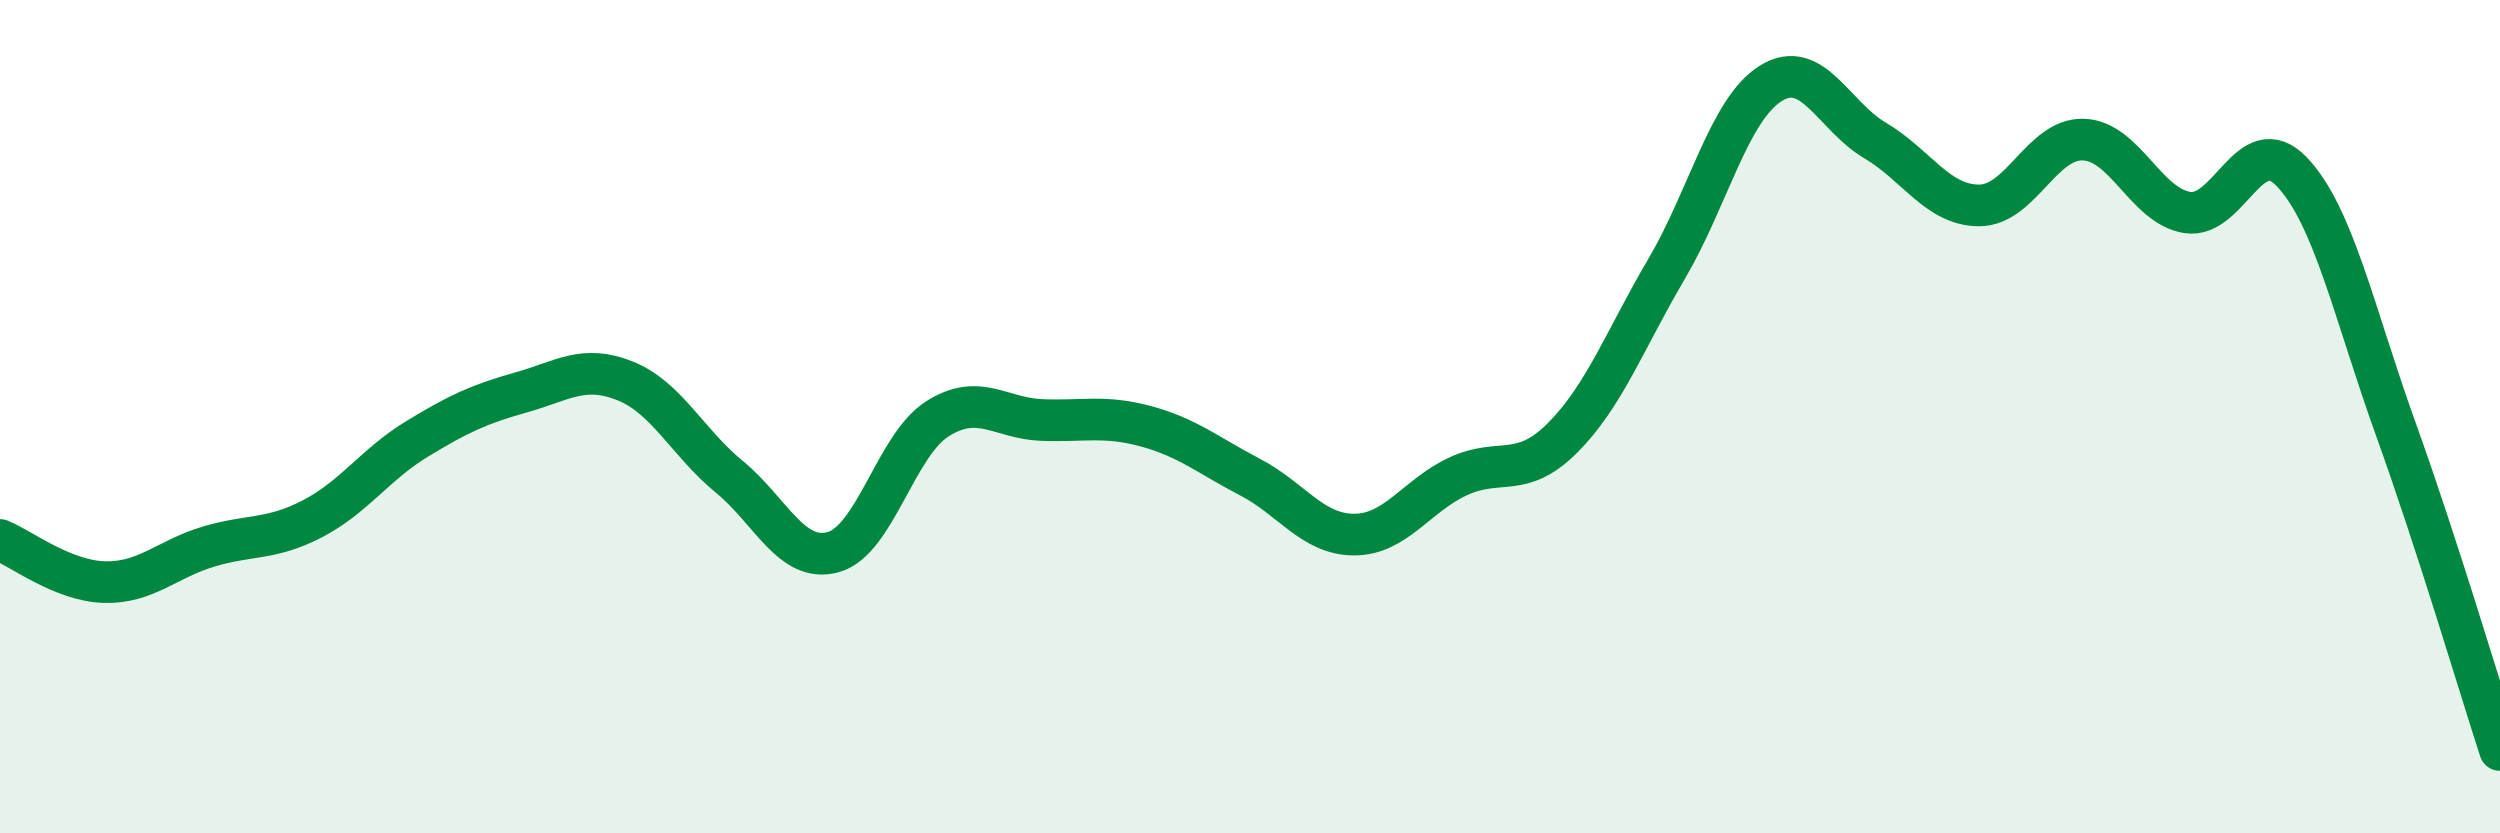
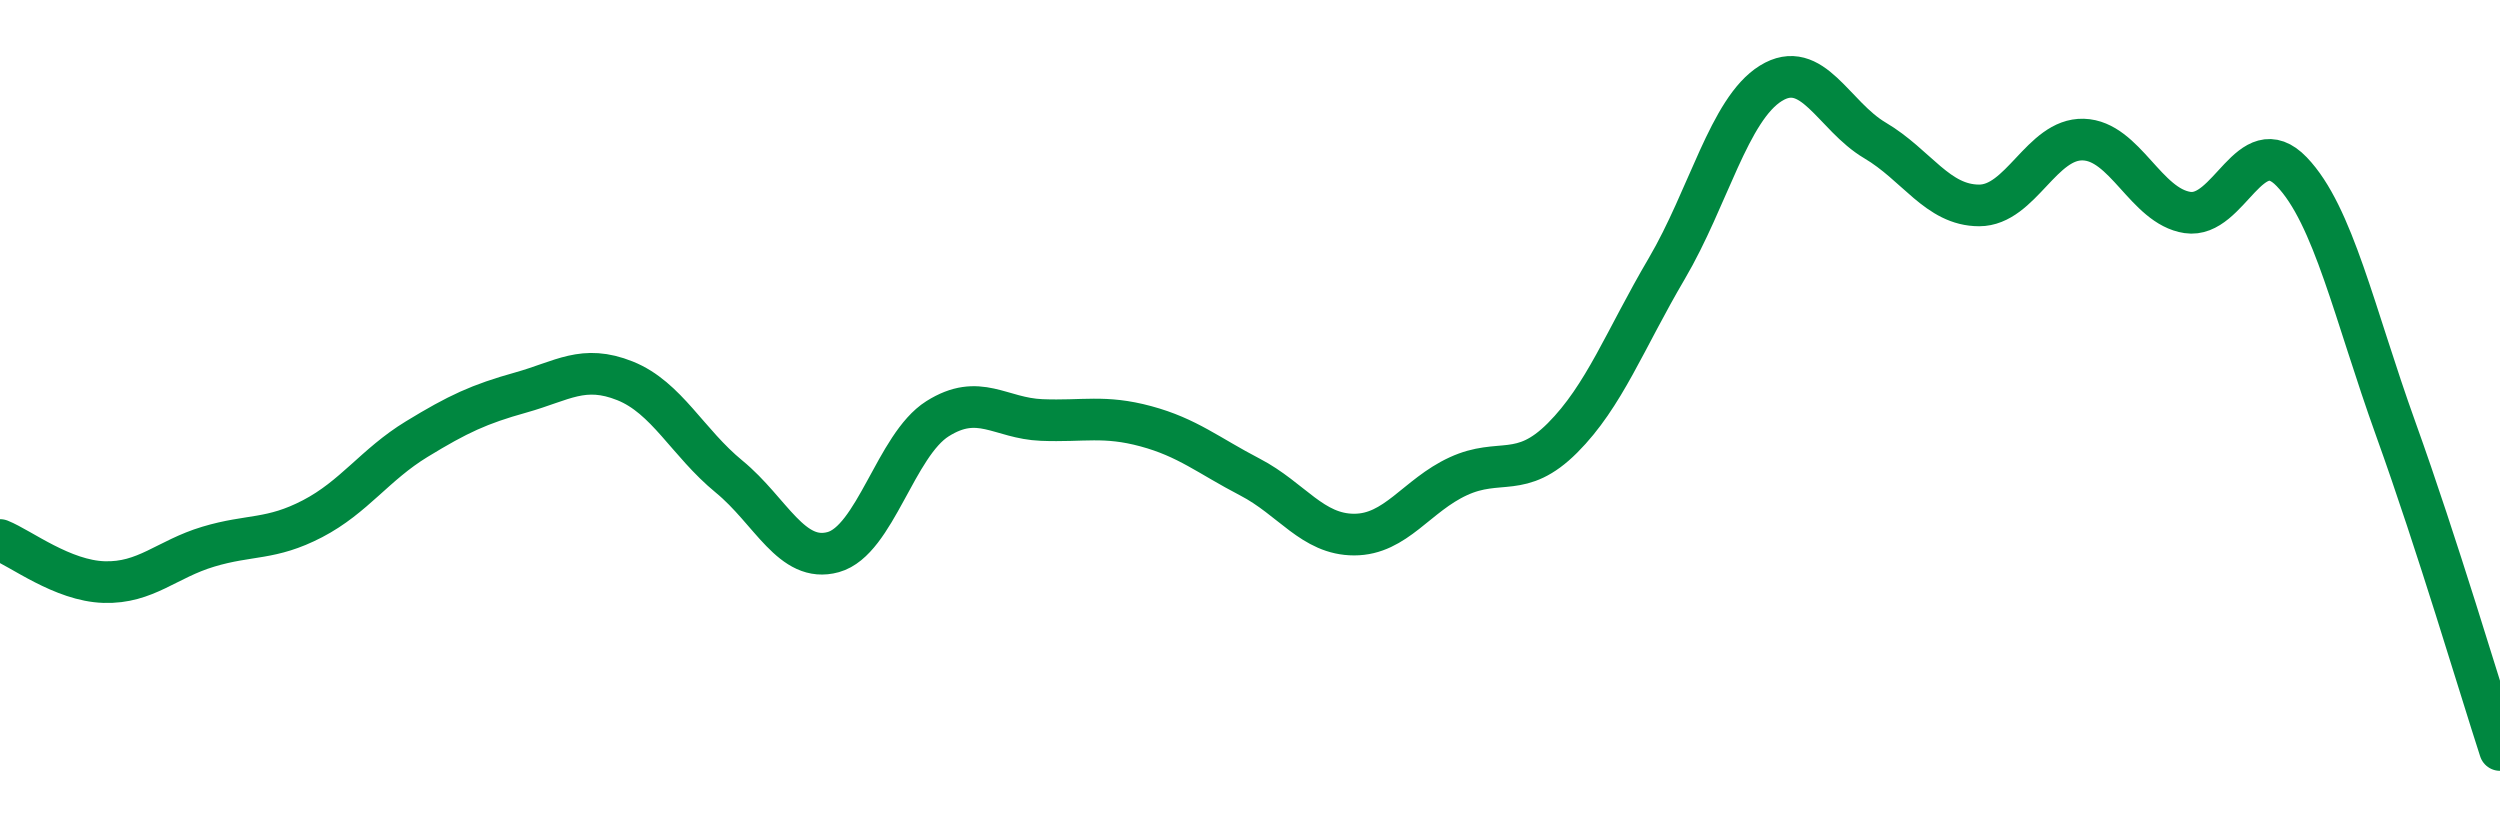
<svg xmlns="http://www.w3.org/2000/svg" width="60" height="20" viewBox="0 0 60 20">
-   <path d="M 0,12.96 C 0.5,13.16 1.5,13.94 2.5,13.97 C 3.5,14 4,13.42 5,13.12 C 6,12.82 6.5,12.97 7.5,12.45 C 8.5,11.93 9,11.15 10,10.54 C 11,9.93 11.5,9.7 12.5,9.42 C 13.5,9.14 14,8.74 15,9.14 C 16,9.54 16.5,10.62 17.5,11.44 C 18.5,12.26 19,13.53 20,13.25 C 21,12.97 21.5,10.68 22.5,10.05 C 23.5,9.42 24,10.04 25,10.08 C 26,10.12 26.5,9.96 27.5,10.23 C 28.5,10.5 29,10.93 30,11.45 C 31,11.97 31.5,12.83 32.5,12.83 C 33.5,12.83 34,11.89 35,11.43 C 36,10.97 36.5,11.51 37.5,10.51 C 38.5,9.51 39,8.15 40,6.45 C 41,4.75 41.5,2.62 42.5,2 C 43.5,1.38 44,2.78 45,3.37 C 46,3.96 46.5,4.93 47.5,4.93 C 48.5,4.93 49,3.32 50,3.35 C 51,3.38 51.5,4.95 52.5,5.1 C 53.5,5.25 54,3.08 55,4.12 C 56,5.16 56.5,7.52 57.5,10.3 C 58.5,13.08 59.5,16.46 60,18L60 20L0 20Z" fill="#008740" opacity="0.1" stroke-linecap="round" stroke-linejoin="round" />
  <path d="M 0,12.96 C 0.5,13.16 1.5,13.94 2.5,13.97 C 3.5,14 4,13.42 5,13.12 C 6,12.82 6.5,12.97 7.5,12.45 C 8.5,11.93 9,11.15 10,10.54 C 11,9.93 11.5,9.7 12.5,9.42 C 13.5,9.14 14,8.74 15,9.14 C 16,9.54 16.5,10.62 17.5,11.44 C 18.5,12.26 19,13.53 20,13.25 C 21,12.97 21.5,10.68 22.5,10.05 C 23.5,9.42 24,10.04 25,10.08 C 26,10.12 26.5,9.96 27.5,10.23 C 28.5,10.5 29,10.93 30,11.45 C 31,11.97 31.5,12.83 32.5,12.83 C 33.5,12.83 34,11.89 35,11.43 C 36,10.97 36.5,11.51 37.5,10.51 C 38.5,9.51 39,8.15 40,6.45 C 41,4.75 41.5,2.62 42.5,2 C 43.5,1.38 44,2.78 45,3.37 C 46,3.96 46.5,4.93 47.5,4.93 C 48.5,4.93 49,3.32 50,3.35 C 51,3.38 51.5,4.95 52.5,5.1 C 53.5,5.25 54,3.08 55,4.12 C 56,5.16 56.5,7.52 57.5,10.3 C 58.5,13.08 59.5,16.46 60,18" stroke="#008740" stroke-width="1" fill="none" stroke-linecap="round" stroke-linejoin="round" />
</svg>